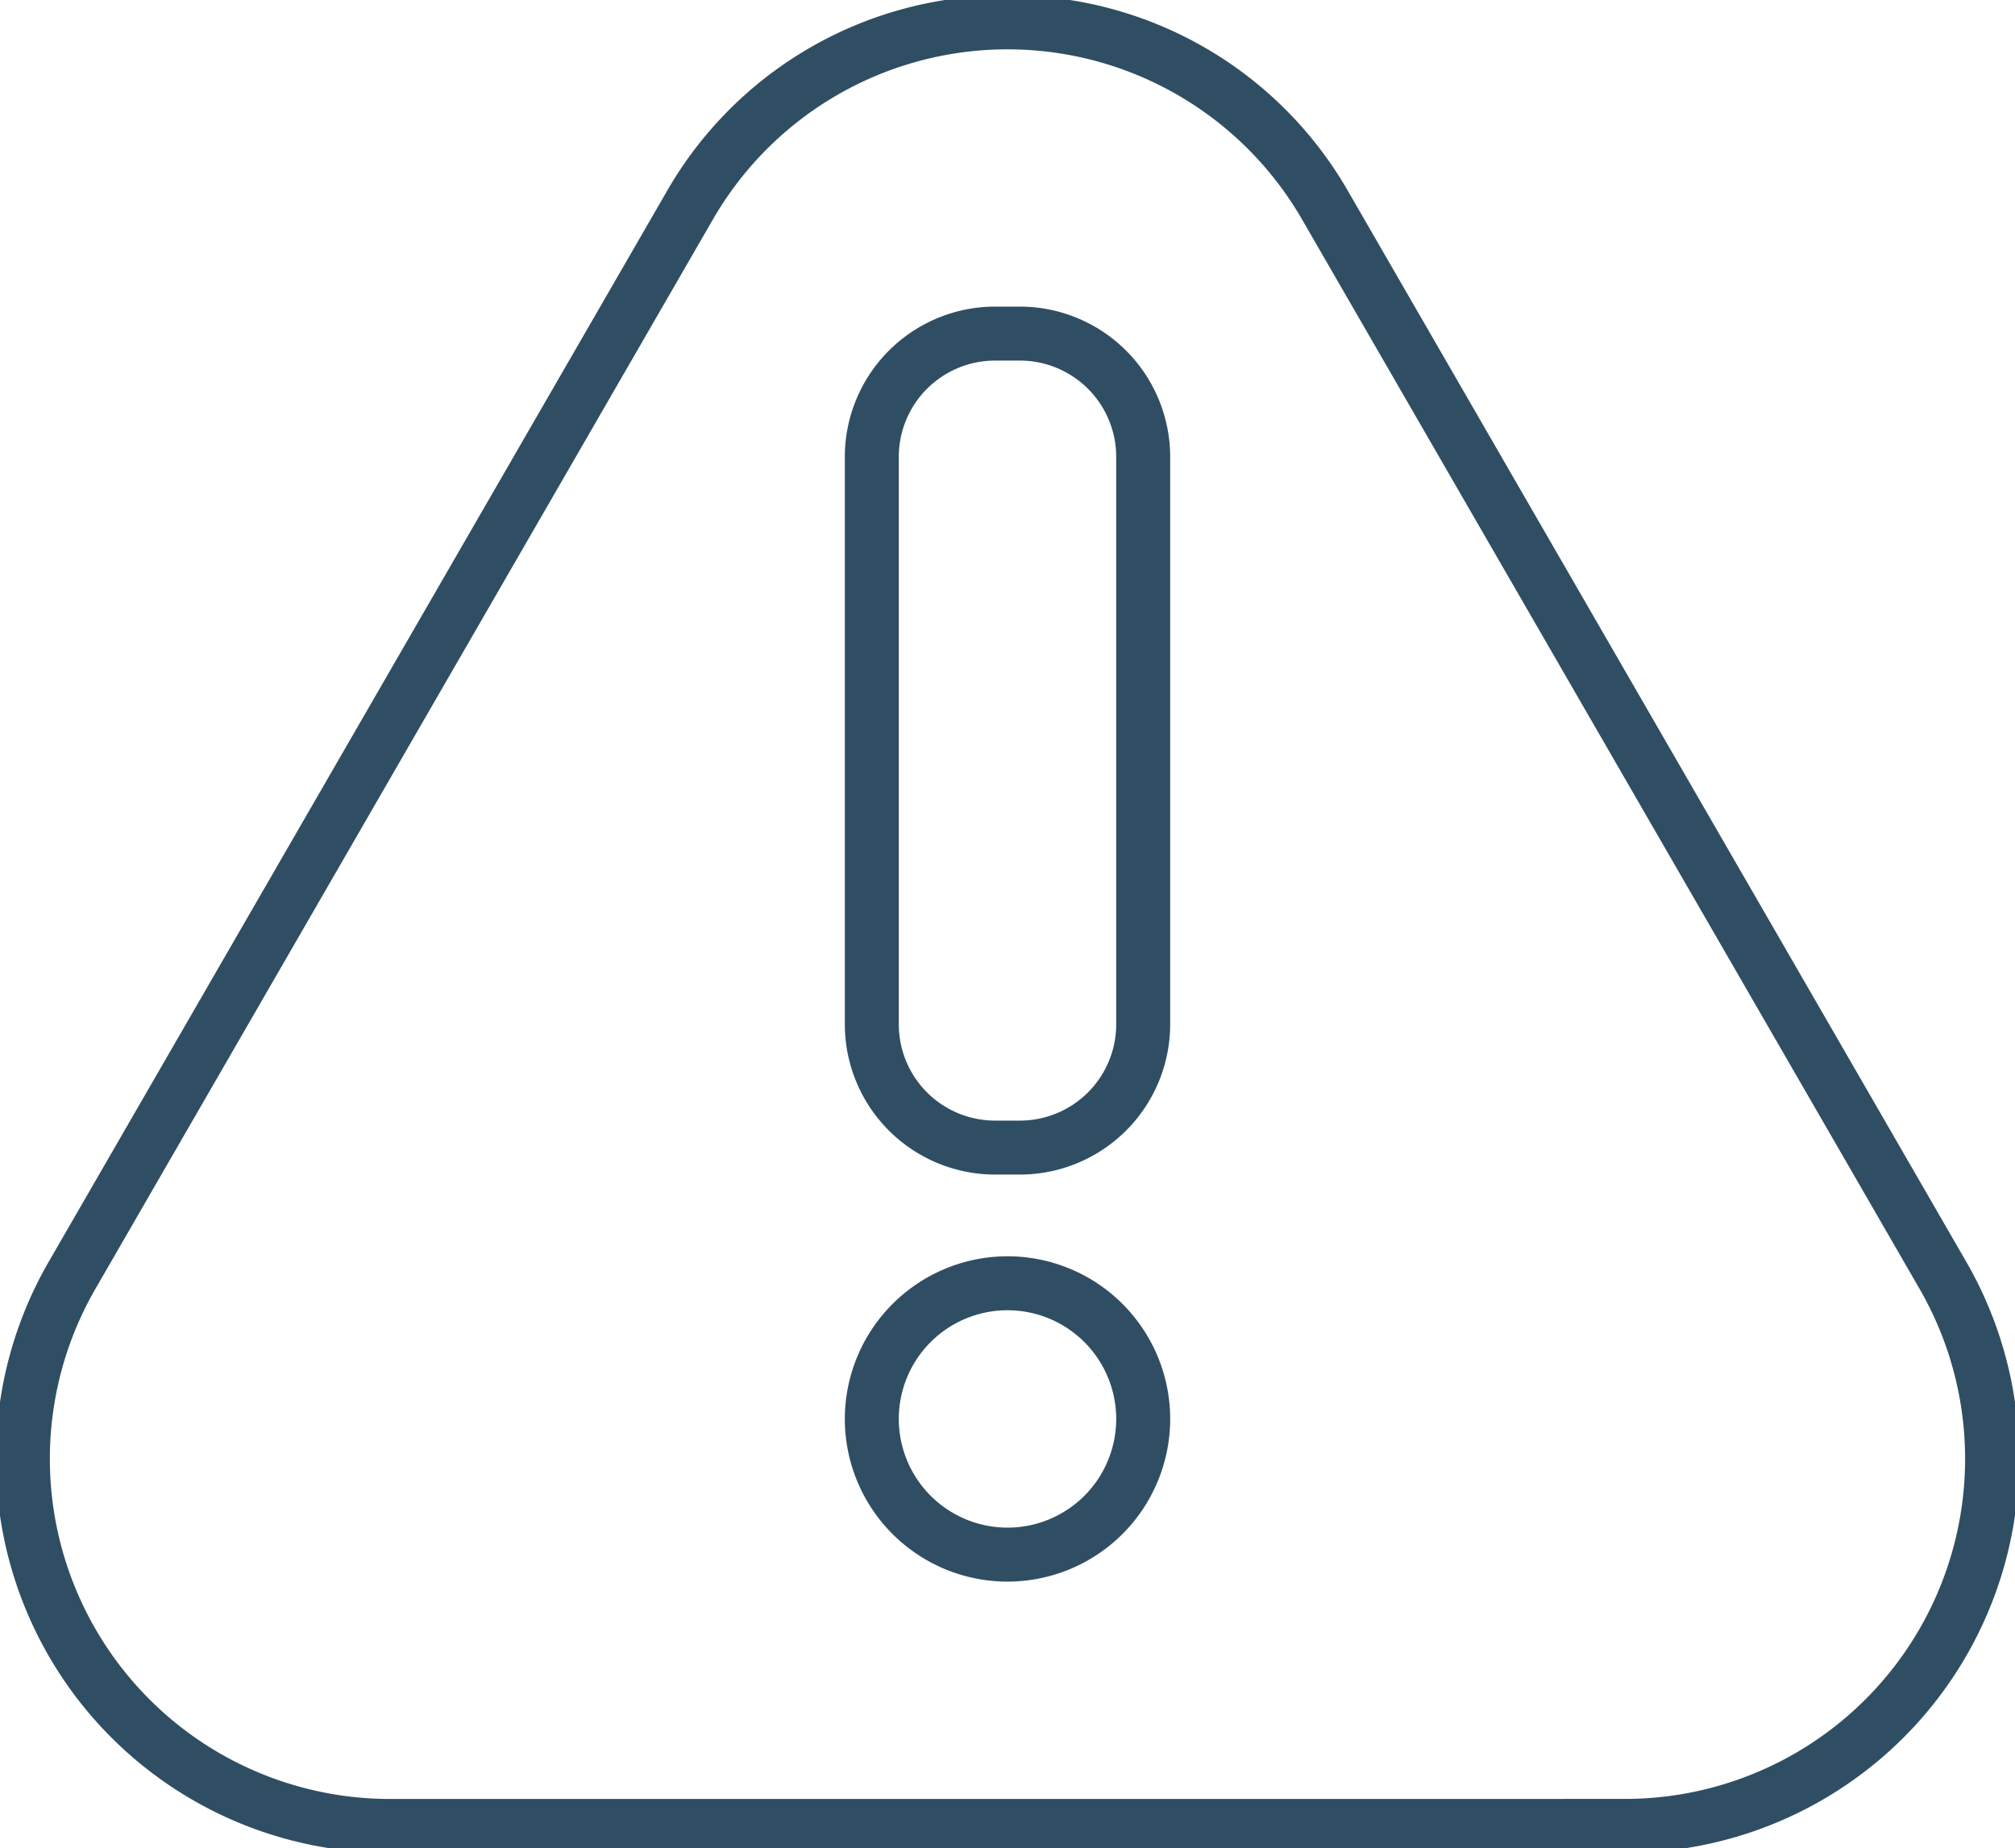
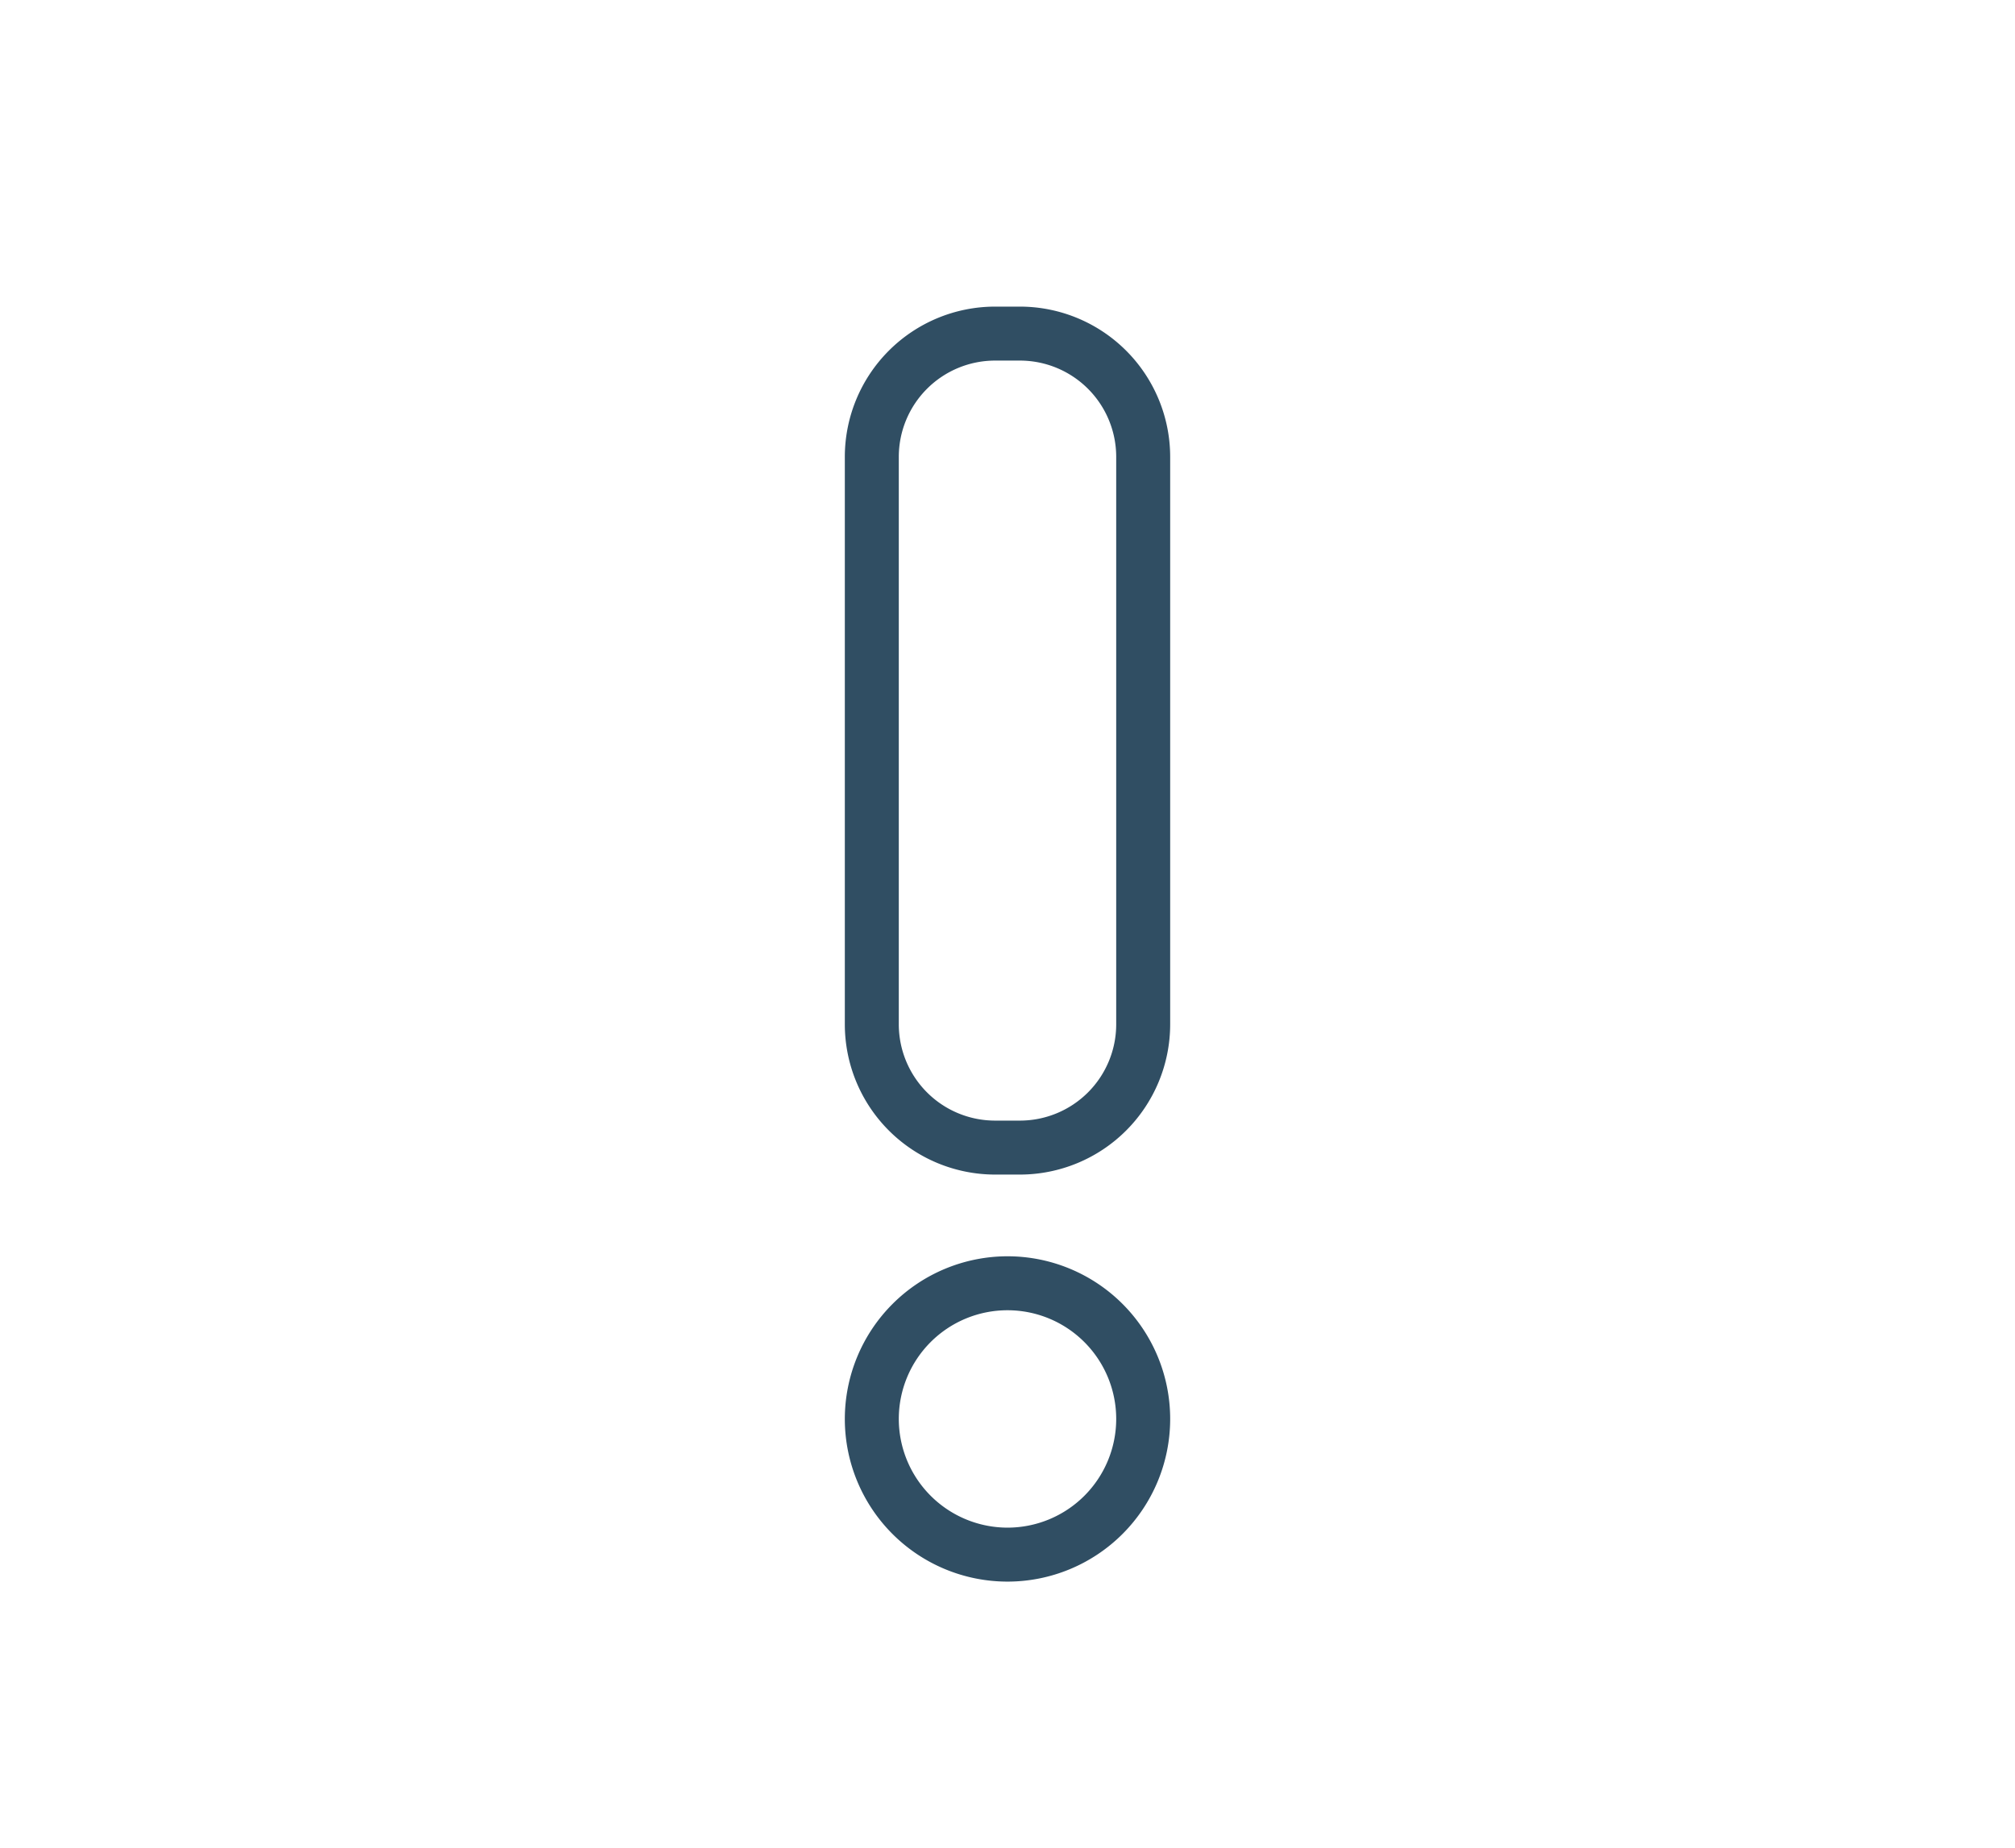
<svg xmlns="http://www.w3.org/2000/svg" width="56" height="51.371" viewBox="0 0 56 51.371">
  <defs>
    <clipPath id="clip-path">
      <rect id="Rectangle_828" data-name="Rectangle 828" width="56" height="51.37" fill="none" stroke="#304e63" stroke-width="1" />
    </clipPath>
  </defs>
  <g id="Group_120258" data-name="Group 120258" transform="translate(0 0)">
    <g id="Group_120257" data-name="Group 120257" transform="translate(0 0)" clip-path="url(#clip-path)">
-       <path id="Path_209861" data-name="Path 209861" d="M28.128,0a10.84,10.84,0,0,1,9.485,5.476L54.775,35.2A10.952,10.952,0,0,1,45.29,51.628H10.967A10.952,10.952,0,0,1,1.482,35.2L18.644,5.476A10.84,10.84,0,0,1,28.128,0ZM45.29,50.128a9.452,9.452,0,0,0,8.186-14.178L36.314,6.226a9.452,9.452,0,0,0-16.371,0L2.781,35.951a9.452,9.452,0,0,0,8.186,14.178Z" transform="translate(-0.129 -0.129)" fill="#304e63" />
      <path id="Rectangle_827" data-name="Rectangle 827" d="M3.424-.75h.694A4.179,4.179,0,0,1,8.292,3.424V19.2a4.179,4.179,0,0,1-4.174,4.174H3.424A4.179,4.179,0,0,1-.75,19.2V3.424A4.179,4.179,0,0,1,3.424-.75Zm.694,22.624A2.677,2.677,0,0,0,6.792,19.2V3.424A2.677,2.677,0,0,0,4.118.75H3.424A2.677,2.677,0,0,0,.75,3.424V19.2a2.677,2.677,0,0,0,2.674,2.674Z" transform="translate(24.229 9.272)" fill="#304e63" />
      <path id="Ellipse_11" data-name="Ellipse 11" d="M3.771-.75A4.521,4.521,0,1,1-.75,3.771,4.526,4.526,0,0,1,3.771-.75Zm0,7.542A3.021,3.021,0,1,0,.75,3.771,3.024,3.024,0,0,0,3.771,6.792Z" transform="translate(24.229 35.667)" fill="#304e63" />
    </g>
  </g>
</svg>